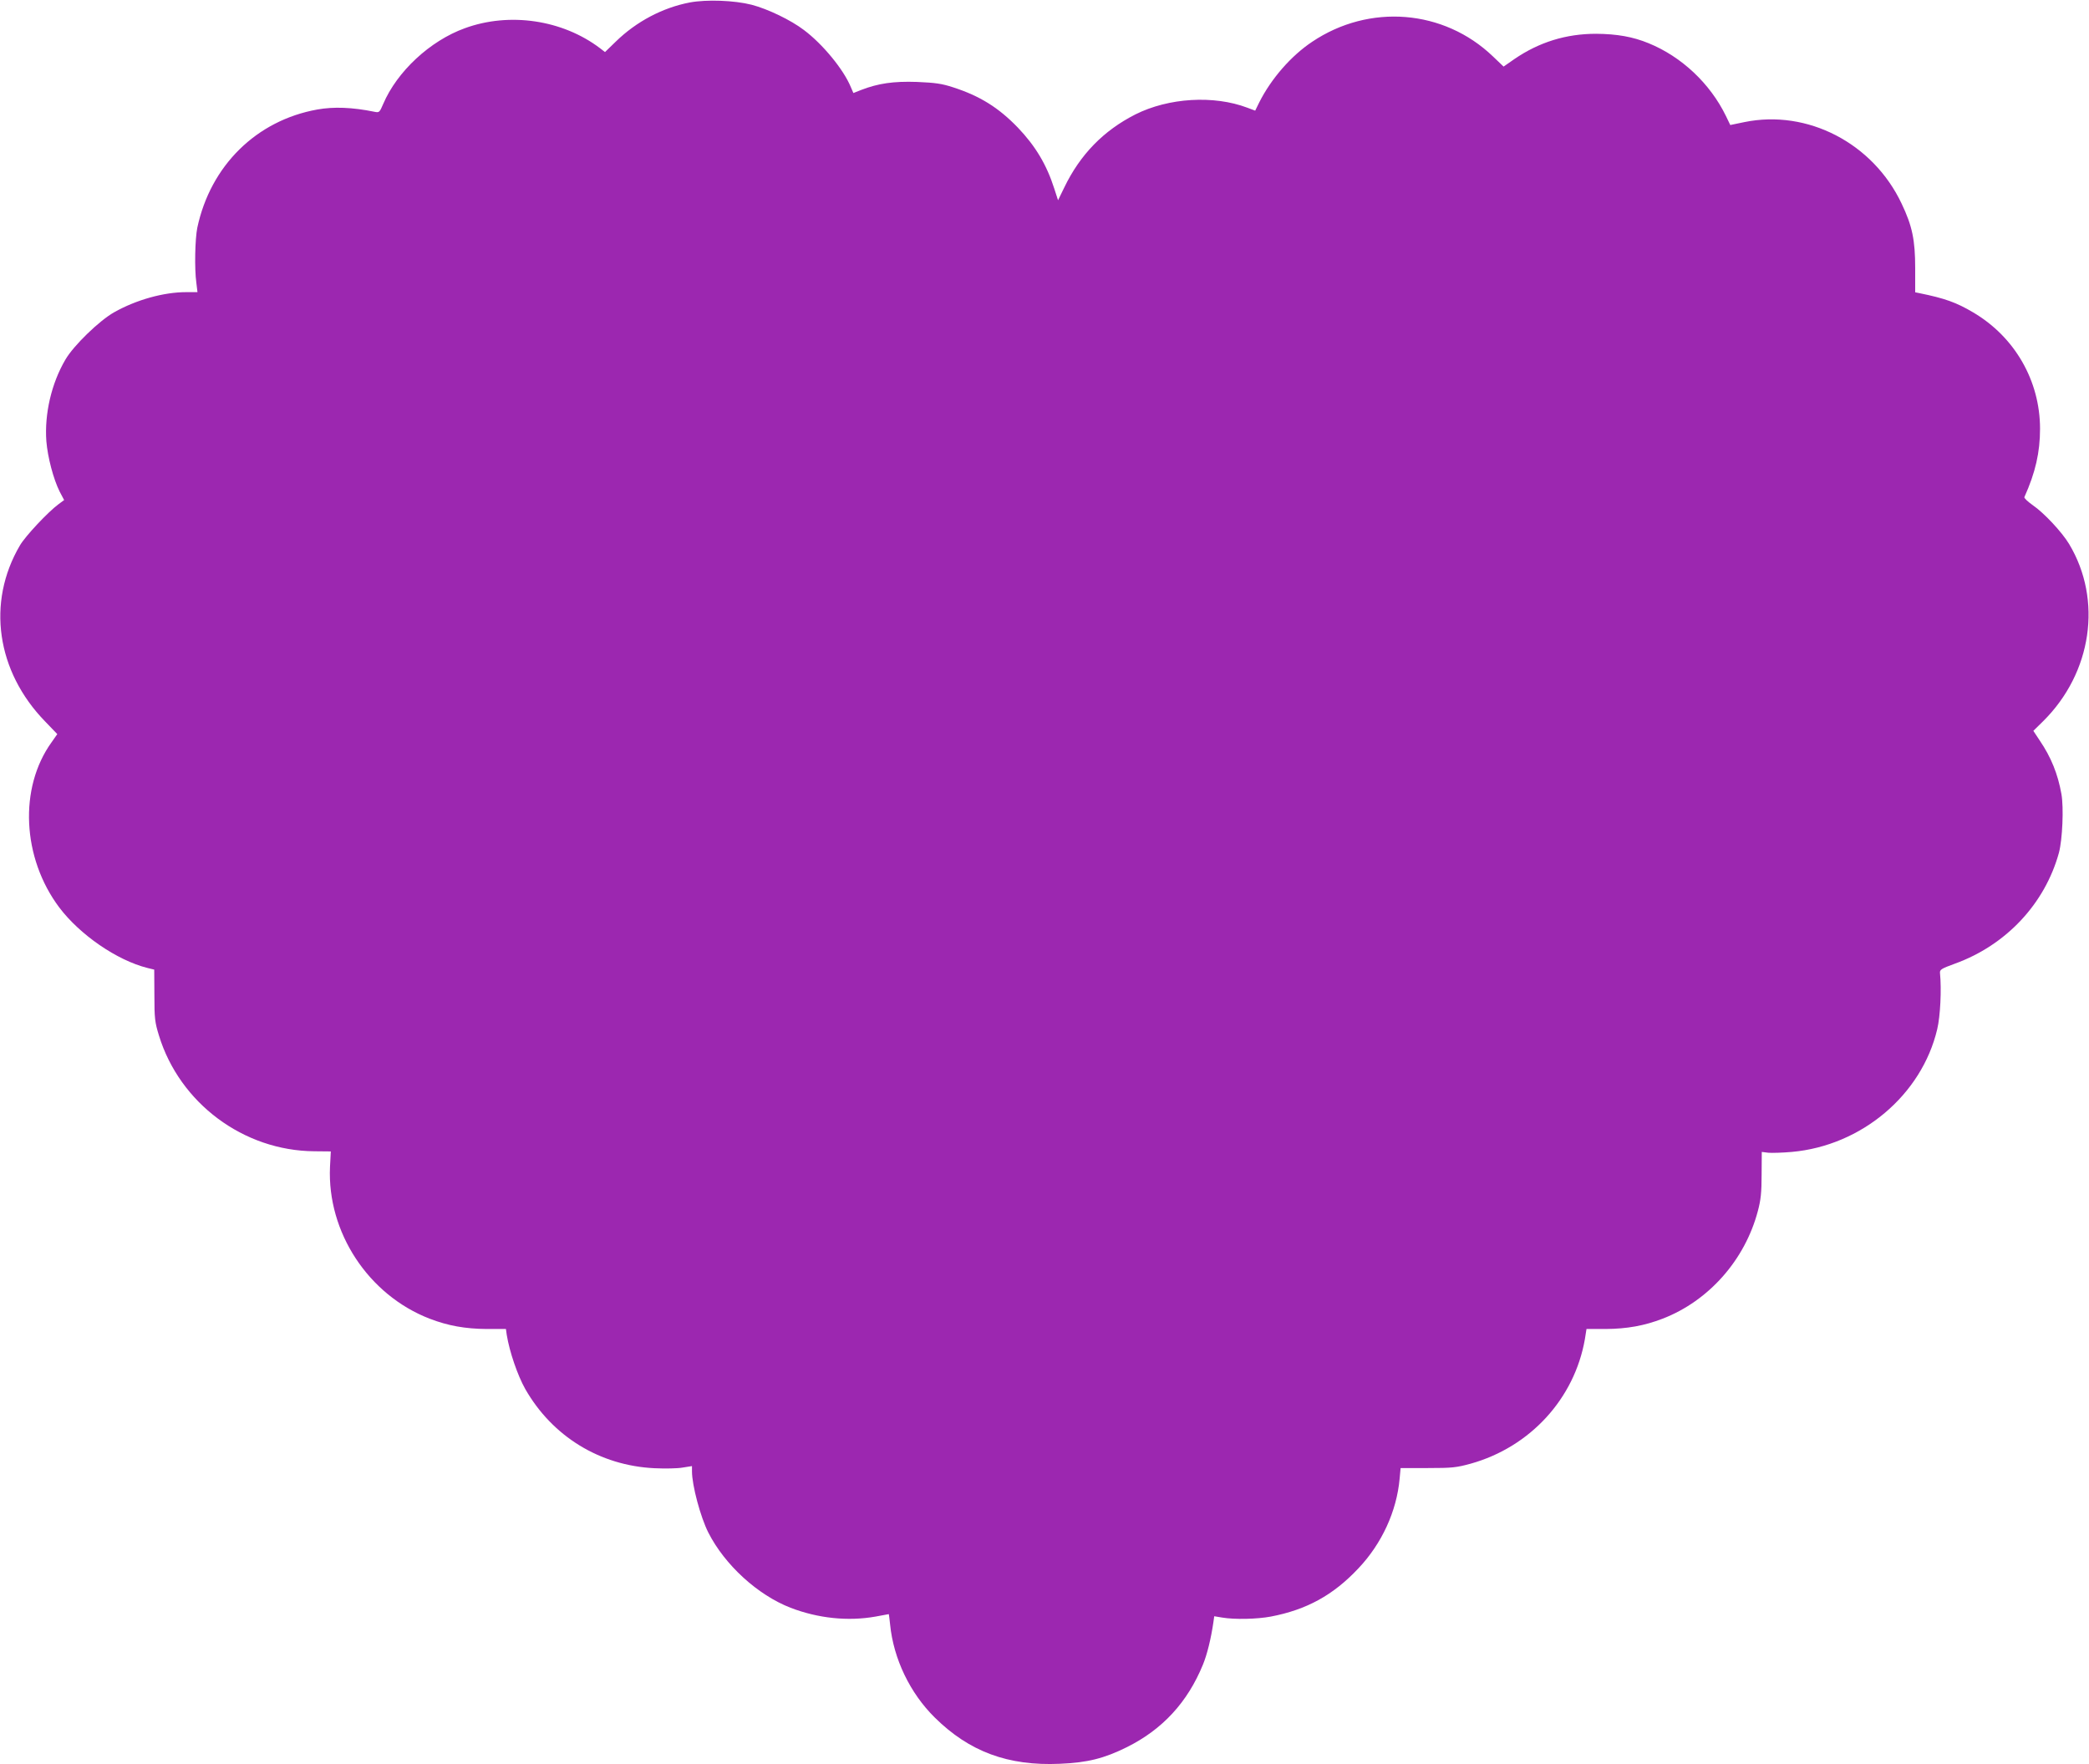
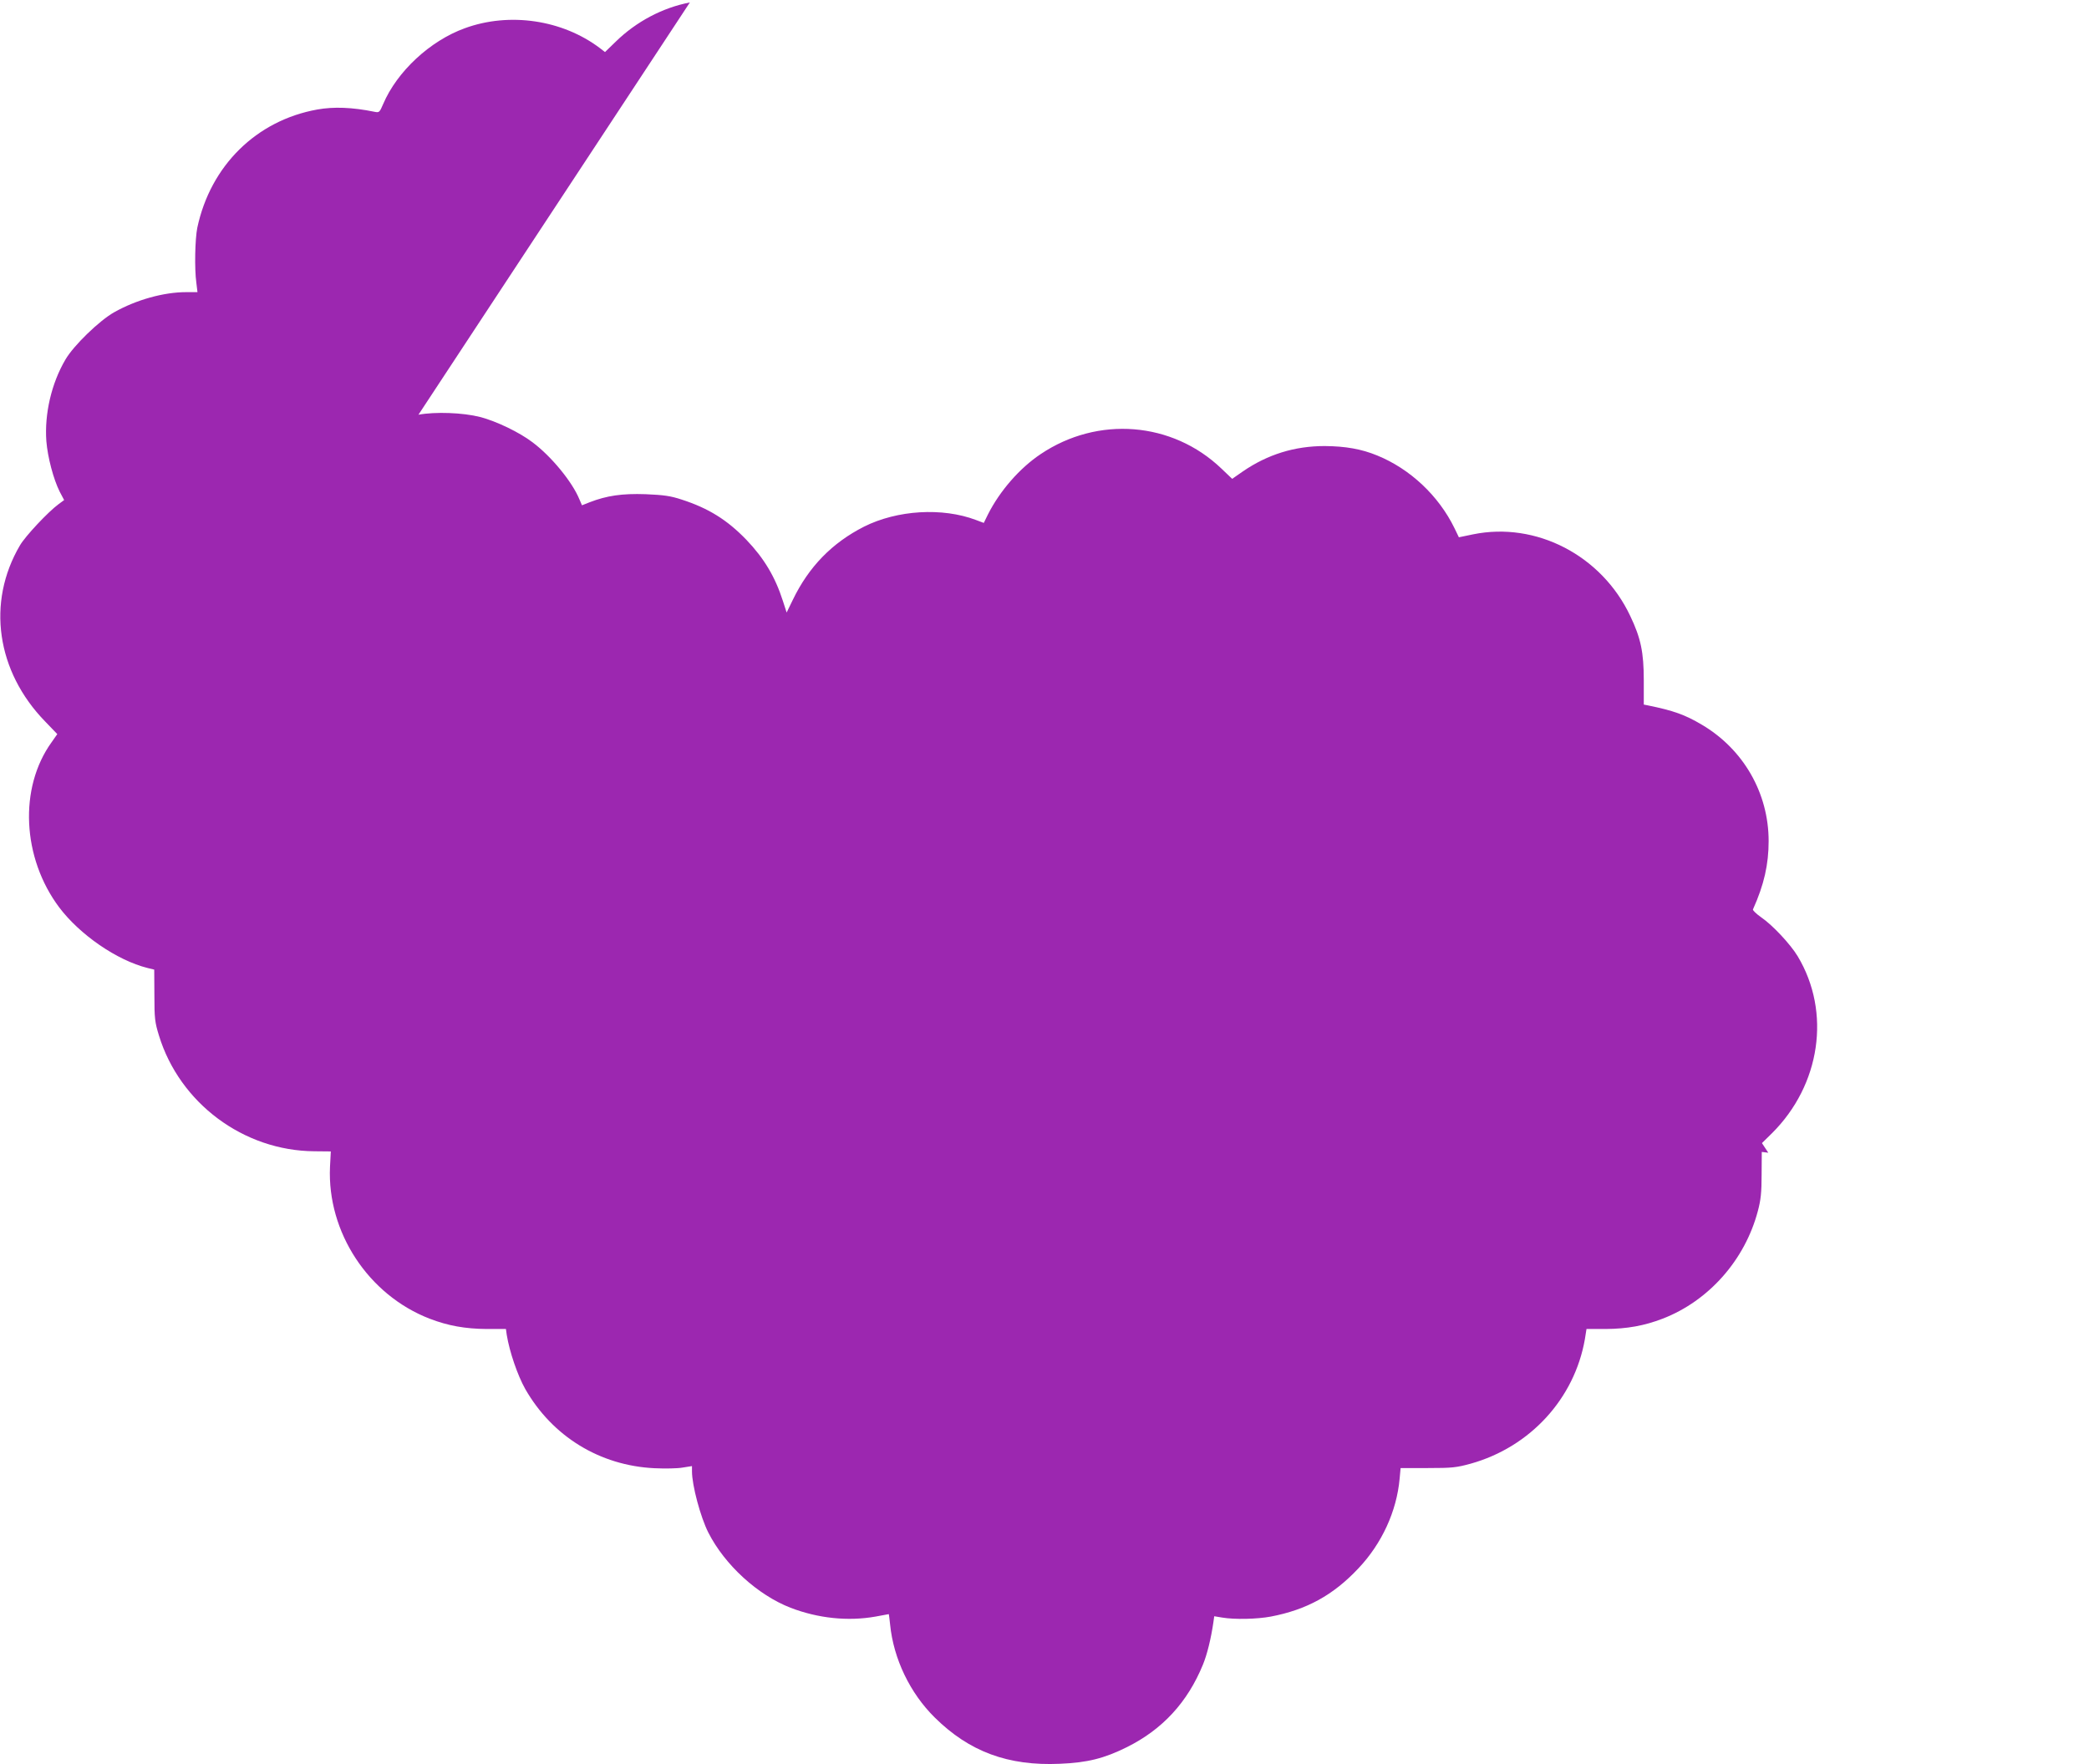
<svg xmlns="http://www.w3.org/2000/svg" version="1.0" width="1280pt" height="1081pt" viewBox="0 0 1280 1081" preserveAspectRatio="xMidYMid meet">
  <g transform="translate(0,1081) scale(0.1,-0.1)" fill="#9c27b0" stroke="none">
-     <path d="M4227 10795 c-167 -32 -328 -117 -454 -240 l-66 -64 -31 24 c-230 174 -555 222 -828 122 -213 -77 -415 -265 -500 -464 -22 -51 -24 -54 -53 -48 -137 28 -250 32 -351 14 -373 -67 -654 -344 -735 -724 -14 -68 -18 -252 -6 -337 l7 -58 -69 0 c-138 0 -306 -47 -441 -123 -91 -51 -249 -204 -299 -290 -86 -146 -129 -333 -117 -500 8 -98 43 -232 82 -310 l27 -51 -34 -25 c-64 -47 -204 -196 -237 -253 -205 -349 -144 -772 155 -1079 l74 -77 -35 -50 c-201 -279 -181 -708 47 -1012 126 -167 353 -324 541 -371 l41 -10 1 -157 c0 -142 3 -166 28 -247 127 -414 518 -706 952 -709 l101 -1 -5 -95 c-18 -400 235 -785 611 -930 112 -43 217 -62 349 -63 l118 0 5 -36 c17 -104 66 -247 113 -331 166 -291 457 -470 792 -486 63 -3 141 -2 173 4 l57 9 0 -32 c0 -86 52 -280 100 -375 101 -199 303 -383 504 -461 169 -65 352 -84 521 -54 44 8 81 15 81 15 1 0 4 -29 8 -64 21 -210 122 -420 273 -569 212 -210 450 -298 767 -284 170 7 272 33 411 102 219 109 372 276 466 506 25 61 49 157 64 260 l5 36 48 -8 c77 -13 214 -10 299 6 219 42 382 131 536 295 144 152 235 350 253 550 l6 65 167 0 c150 0 175 3 263 27 364 102 635 398 699 762 l10 63 117 0 c132 1 237 20 349 63 283 109 505 360 584 660 18 67 23 114 23 223 l1 139 40 -5 c22 -2 87 0 144 5 427 38 796 349 891 752 19 79 27 243 17 344 -2 21 8 27 90 57 314 113 553 367 639 681 21 80 30 274 15 359 -22 123 -63 225 -133 328 l-39 59 61 60 c298 296 364 742 158 1085 -44 73 -153 190 -223 238 -31 22 -54 44 -51 49 68 151 96 275 96 419 0 294 -155 563 -410 713 -103 61 -173 86 -330 118 l-25 5 0 148 c0 172 -18 259 -83 395 -175 371 -577 579 -963 500 l-87 -18 -27 56 c-97 199 -272 363 -473 445 -97 40 -195 57 -322 58 -184 0 -349 -51 -501 -155 l-66 -46 -66 63 c-301 288 -757 324 -1107 89 -129 -86 -251 -226 -324 -371 l-25 -51 -48 18 c-206 78 -483 61 -686 -41 -195 -99 -338 -245 -436 -448 l-38 -78 -23 71 c-47 147 -115 261 -224 375 -118 122 -232 193 -396 246 -70 23 -109 28 -221 33 -145 5 -238 -9 -342 -49 l-48 -19 -16 37 c-44 107 -172 263 -287 349 -80 61 -221 129 -321 155 -106 27 -275 33 -378 14z" />
+     <path d="M4227 10795 c-167 -32 -328 -117 -454 -240 l-66 -64 -31 24 c-230 174 -555 222 -828 122 -213 -77 -415 -265 -500 -464 -22 -51 -24 -54 -53 -48 -137 28 -250 32 -351 14 -373 -67 -654 -344 -735 -724 -14 -68 -18 -252 -6 -337 l7 -58 -69 0 c-138 0 -306 -47 -441 -123 -91 -51 -249 -204 -299 -290 -86 -146 -129 -333 -117 -500 8 -98 43 -232 82 -310 l27 -51 -34 -25 c-64 -47 -204 -196 -237 -253 -205 -349 -144 -772 155 -1079 l74 -77 -35 -50 c-201 -279 -181 -708 47 -1012 126 -167 353 -324 541 -371 l41 -10 1 -157 c0 -142 3 -166 28 -247 127 -414 518 -706 952 -709 l101 -1 -5 -95 c-18 -400 235 -785 611 -930 112 -43 217 -62 349 -63 l118 0 5 -36 c17 -104 66 -247 113 -331 166 -291 457 -470 792 -486 63 -3 141 -2 173 4 l57 9 0 -32 c0 -86 52 -280 100 -375 101 -199 303 -383 504 -461 169 -65 352 -84 521 -54 44 8 81 15 81 15 1 0 4 -29 8 -64 21 -210 122 -420 273 -569 212 -210 450 -298 767 -284 170 7 272 33 411 102 219 109 372 276 466 506 25 61 49 157 64 260 l5 36 48 -8 c77 -13 214 -10 299 6 219 42 382 131 536 295 144 152 235 350 253 550 l6 65 167 0 c150 0 175 3 263 27 364 102 635 398 699 762 l10 63 117 0 c132 1 237 20 349 63 283 109 505 360 584 660 18 67 23 114 23 223 l1 139 40 -5 l-39 59 61 60 c298 296 364 742 158 1085 -44 73 -153 190 -223 238 -31 22 -54 44 -51 49 68 151 96 275 96 419 0 294 -155 563 -410 713 -103 61 -173 86 -330 118 l-25 5 0 148 c0 172 -18 259 -83 395 -175 371 -577 579 -963 500 l-87 -18 -27 56 c-97 199 -272 363 -473 445 -97 40 -195 57 -322 58 -184 0 -349 -51 -501 -155 l-66 -46 -66 63 c-301 288 -757 324 -1107 89 -129 -86 -251 -226 -324 -371 l-25 -51 -48 18 c-206 78 -483 61 -686 -41 -195 -99 -338 -245 -436 -448 l-38 -78 -23 71 c-47 147 -115 261 -224 375 -118 122 -232 193 -396 246 -70 23 -109 28 -221 33 -145 5 -238 -9 -342 -49 l-48 -19 -16 37 c-44 107 -172 263 -287 349 -80 61 -221 129 -321 155 -106 27 -275 33 -378 14z" />
  </g>
</svg>